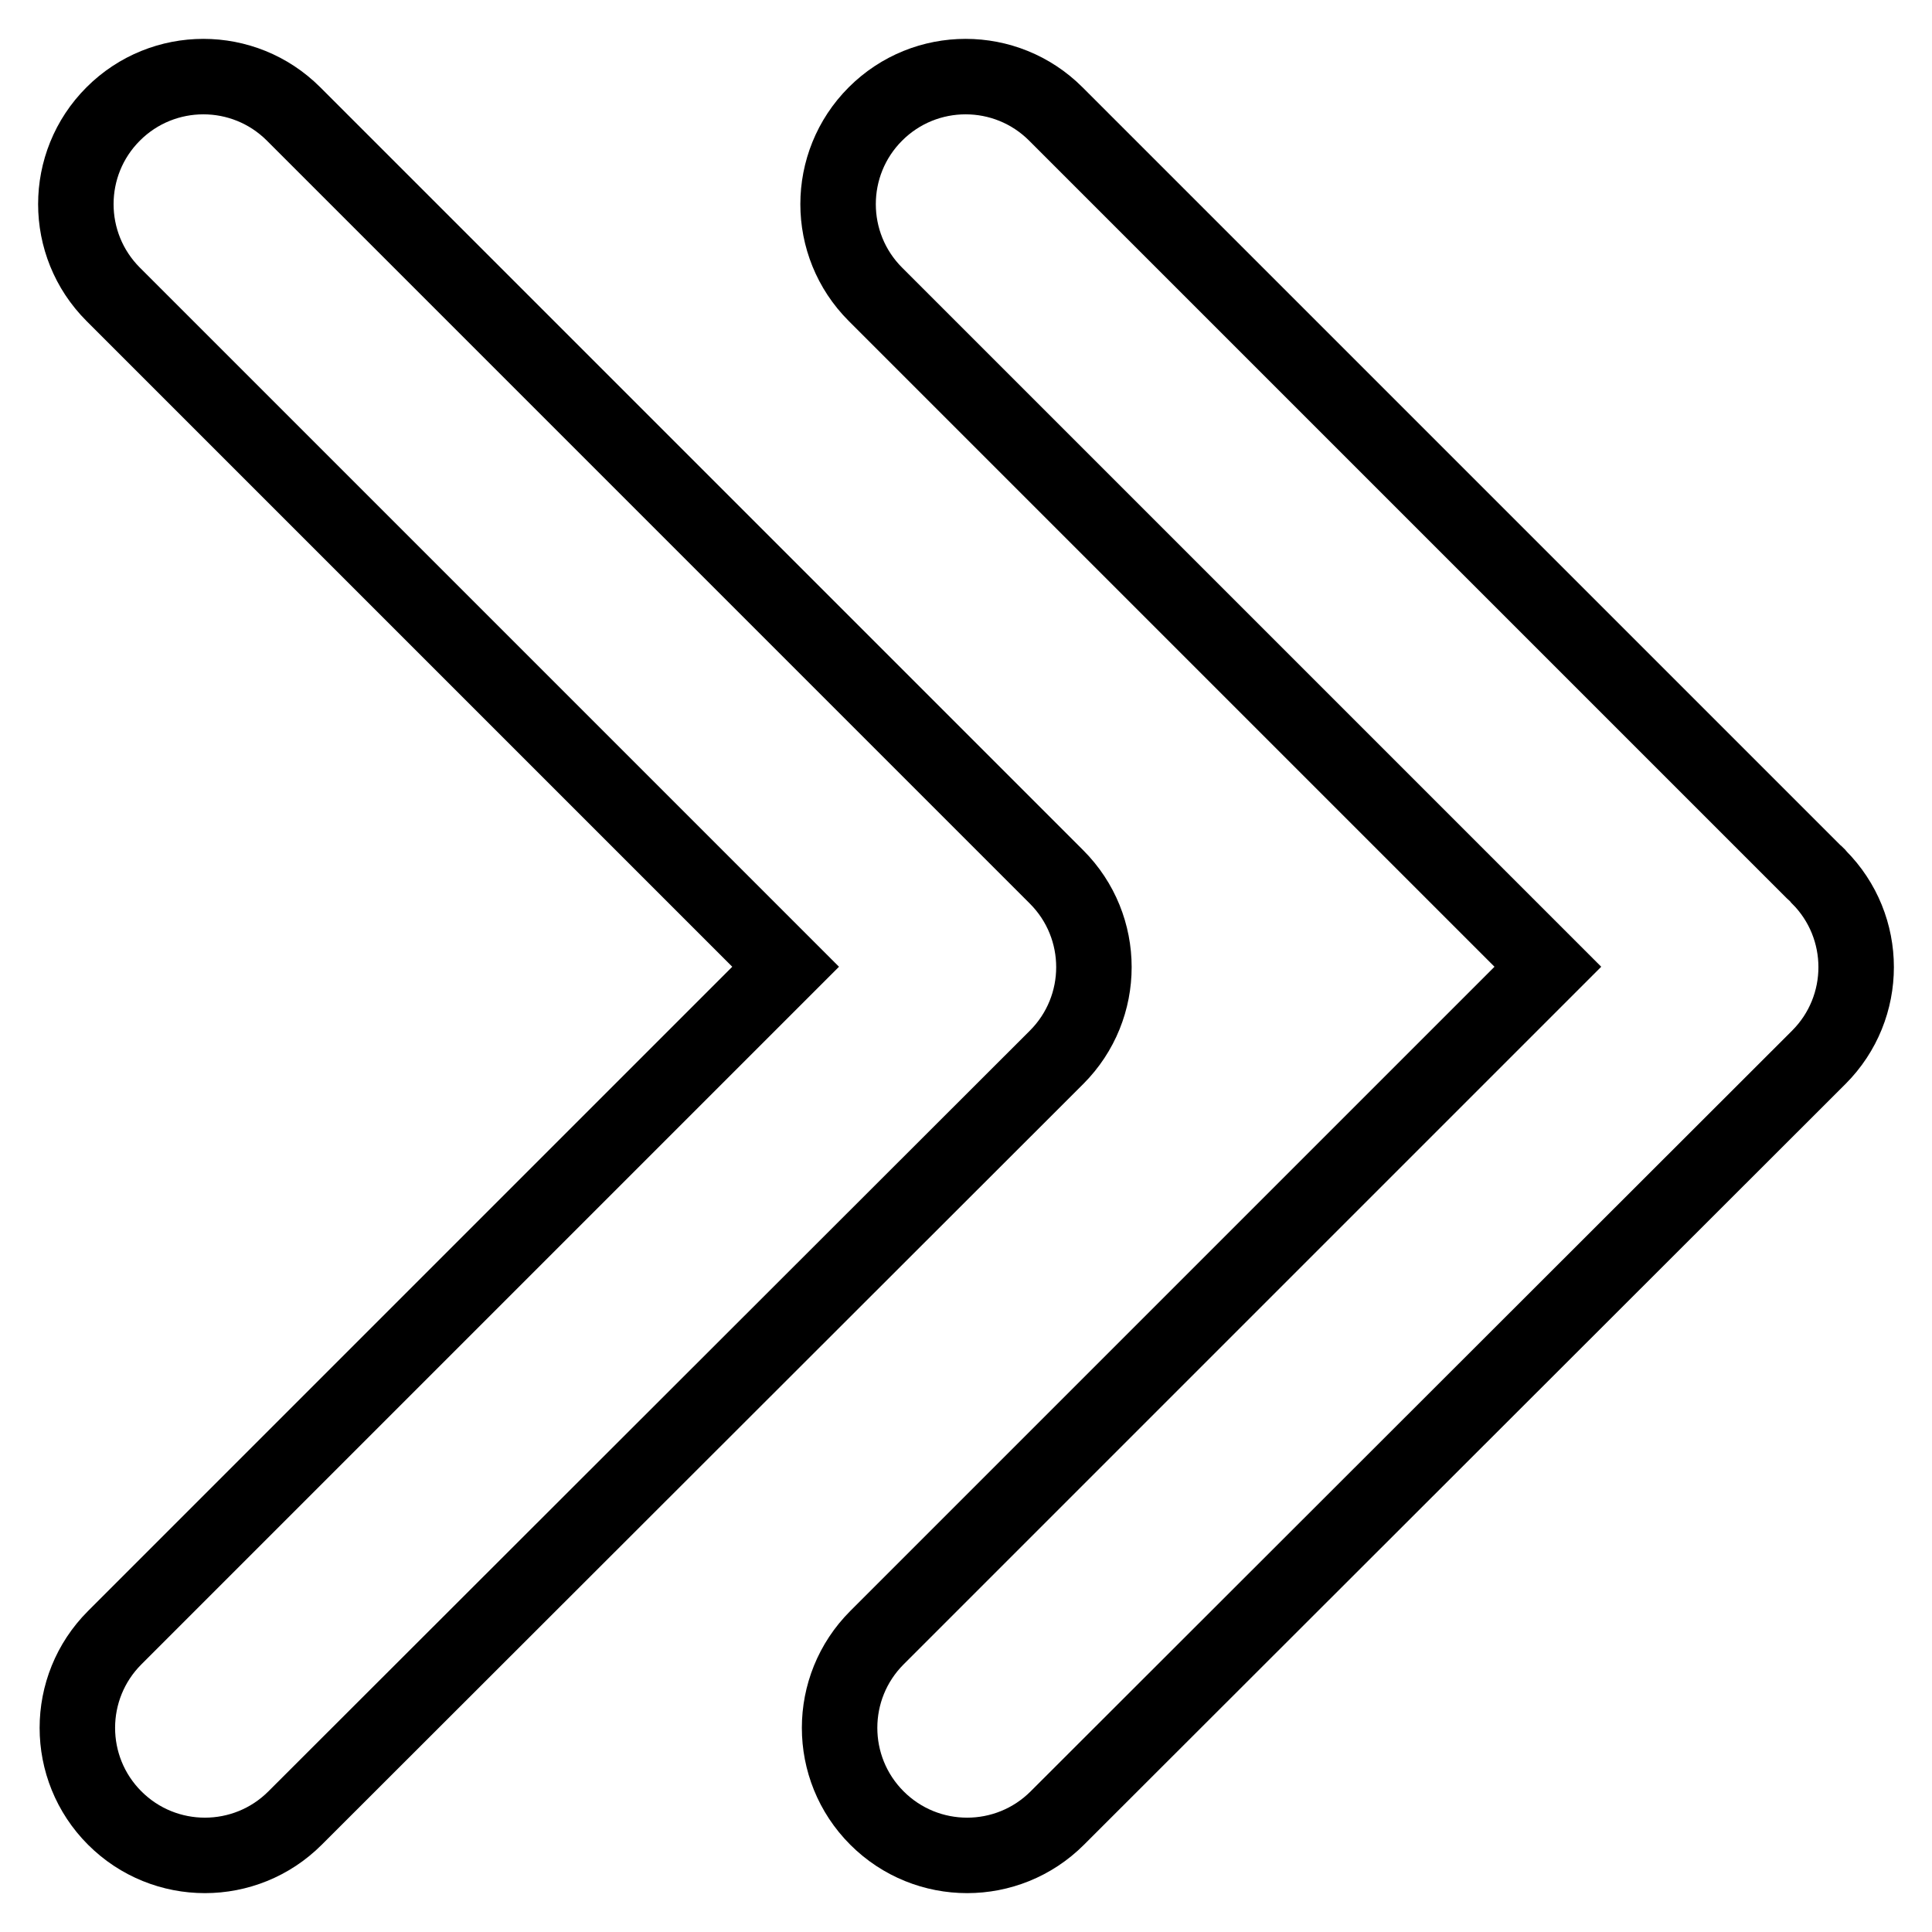
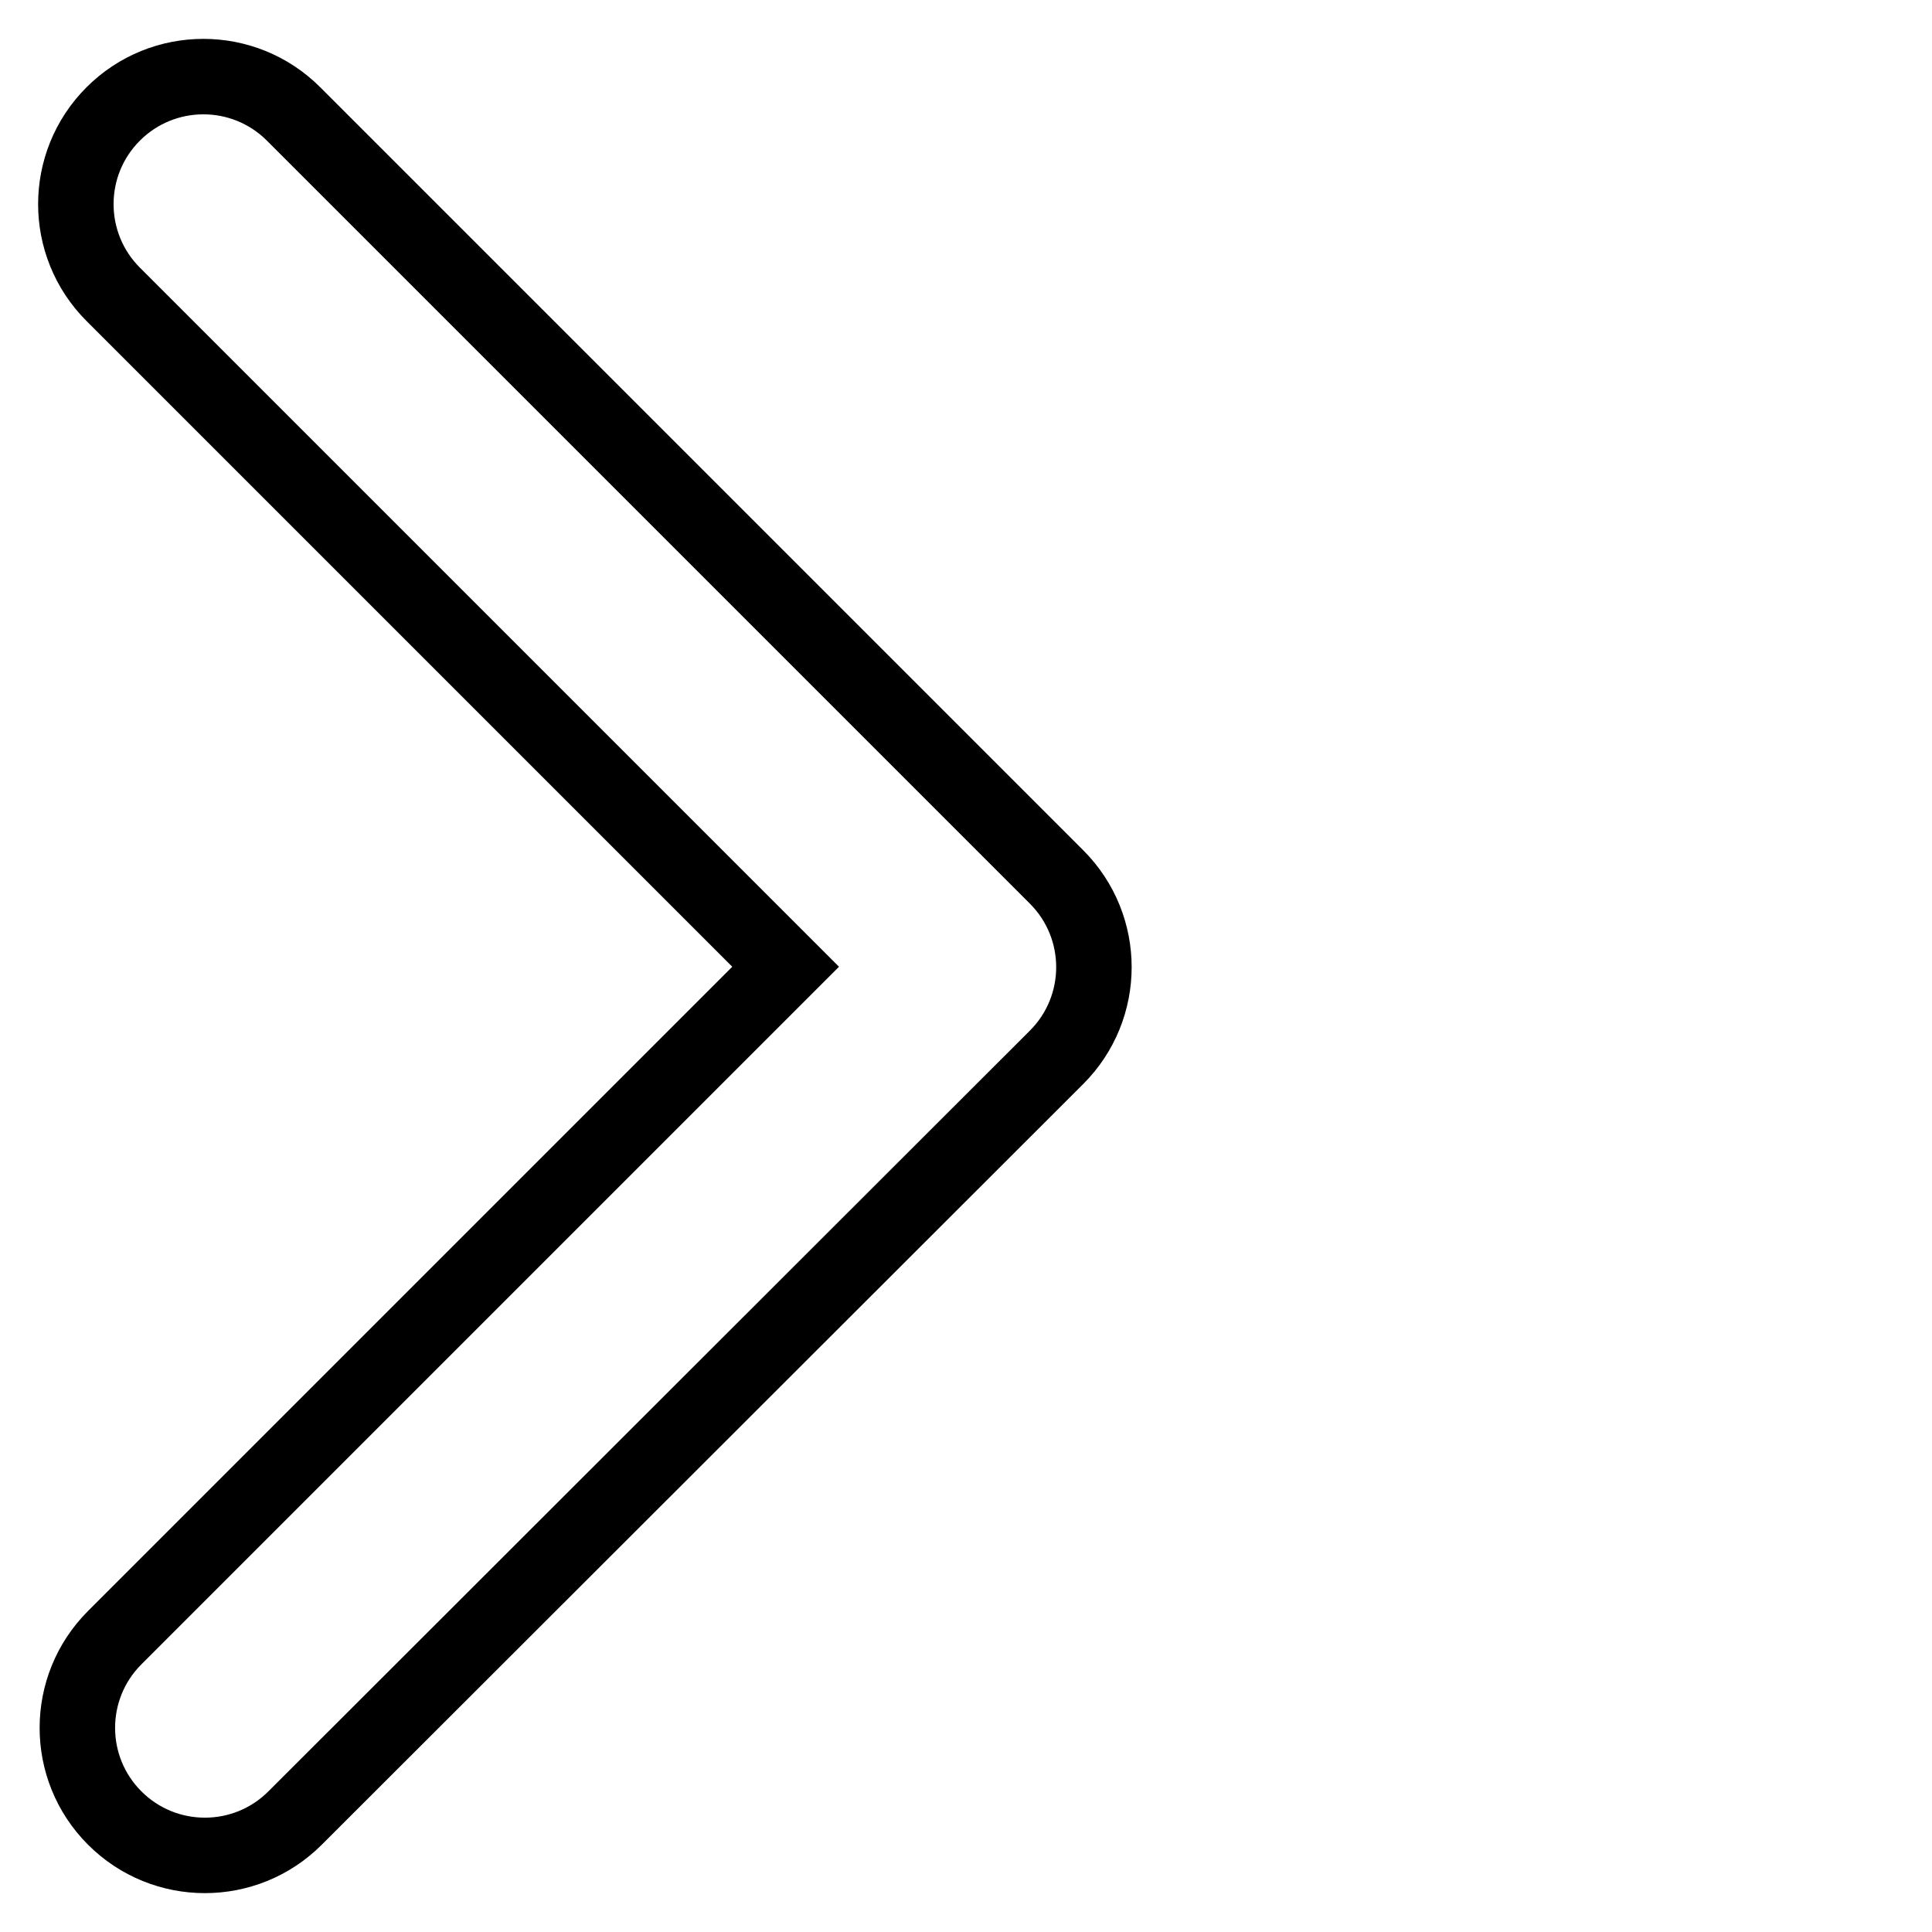
<svg xmlns="http://www.w3.org/2000/svg" version="1.1" x="0px" y="0px" viewBox="0 0 256 256" enable-background="new 0 0 256 256" xml:space="preserve">
  <g>
-     <path stroke-width="10" fill-opacity="0" stroke="#000000" d="M205.1,128.1L116,39c-6.6-6.6-6.6-17.3,0-23.9c6.6-6.6,17.3-6.6,23.9,0l100.4,100.4 c0.2,0.2,0.5,0.4,0.7,0.7c6.6,6.6,6.6,17.3,0,23.9L140.1,240.9c-6.6,6.6-17.3,6.6-23.9,0s-6.6-17.3,0-23.9L205.1,128.1z" />
    <path stroke-width="10" fill-opacity="0" stroke="#000000" d="M104.1,128.1L15,39c-6.6-6.6-6.6-17.3,0-23.9c6.6-6.6,17.3-6.6,23.9,0l100.4,100.4c0.2,0.2,0.5,0.5,0.7,0.7 c6.6,6.6,6.6,17.3,0,23.9L39.1,240.9c-6.6,6.6-17.3,6.6-23.9,0c-6.6-6.6-6.6-17.3,0-23.9L104.1,128.1z" />
  </g>
</svg>